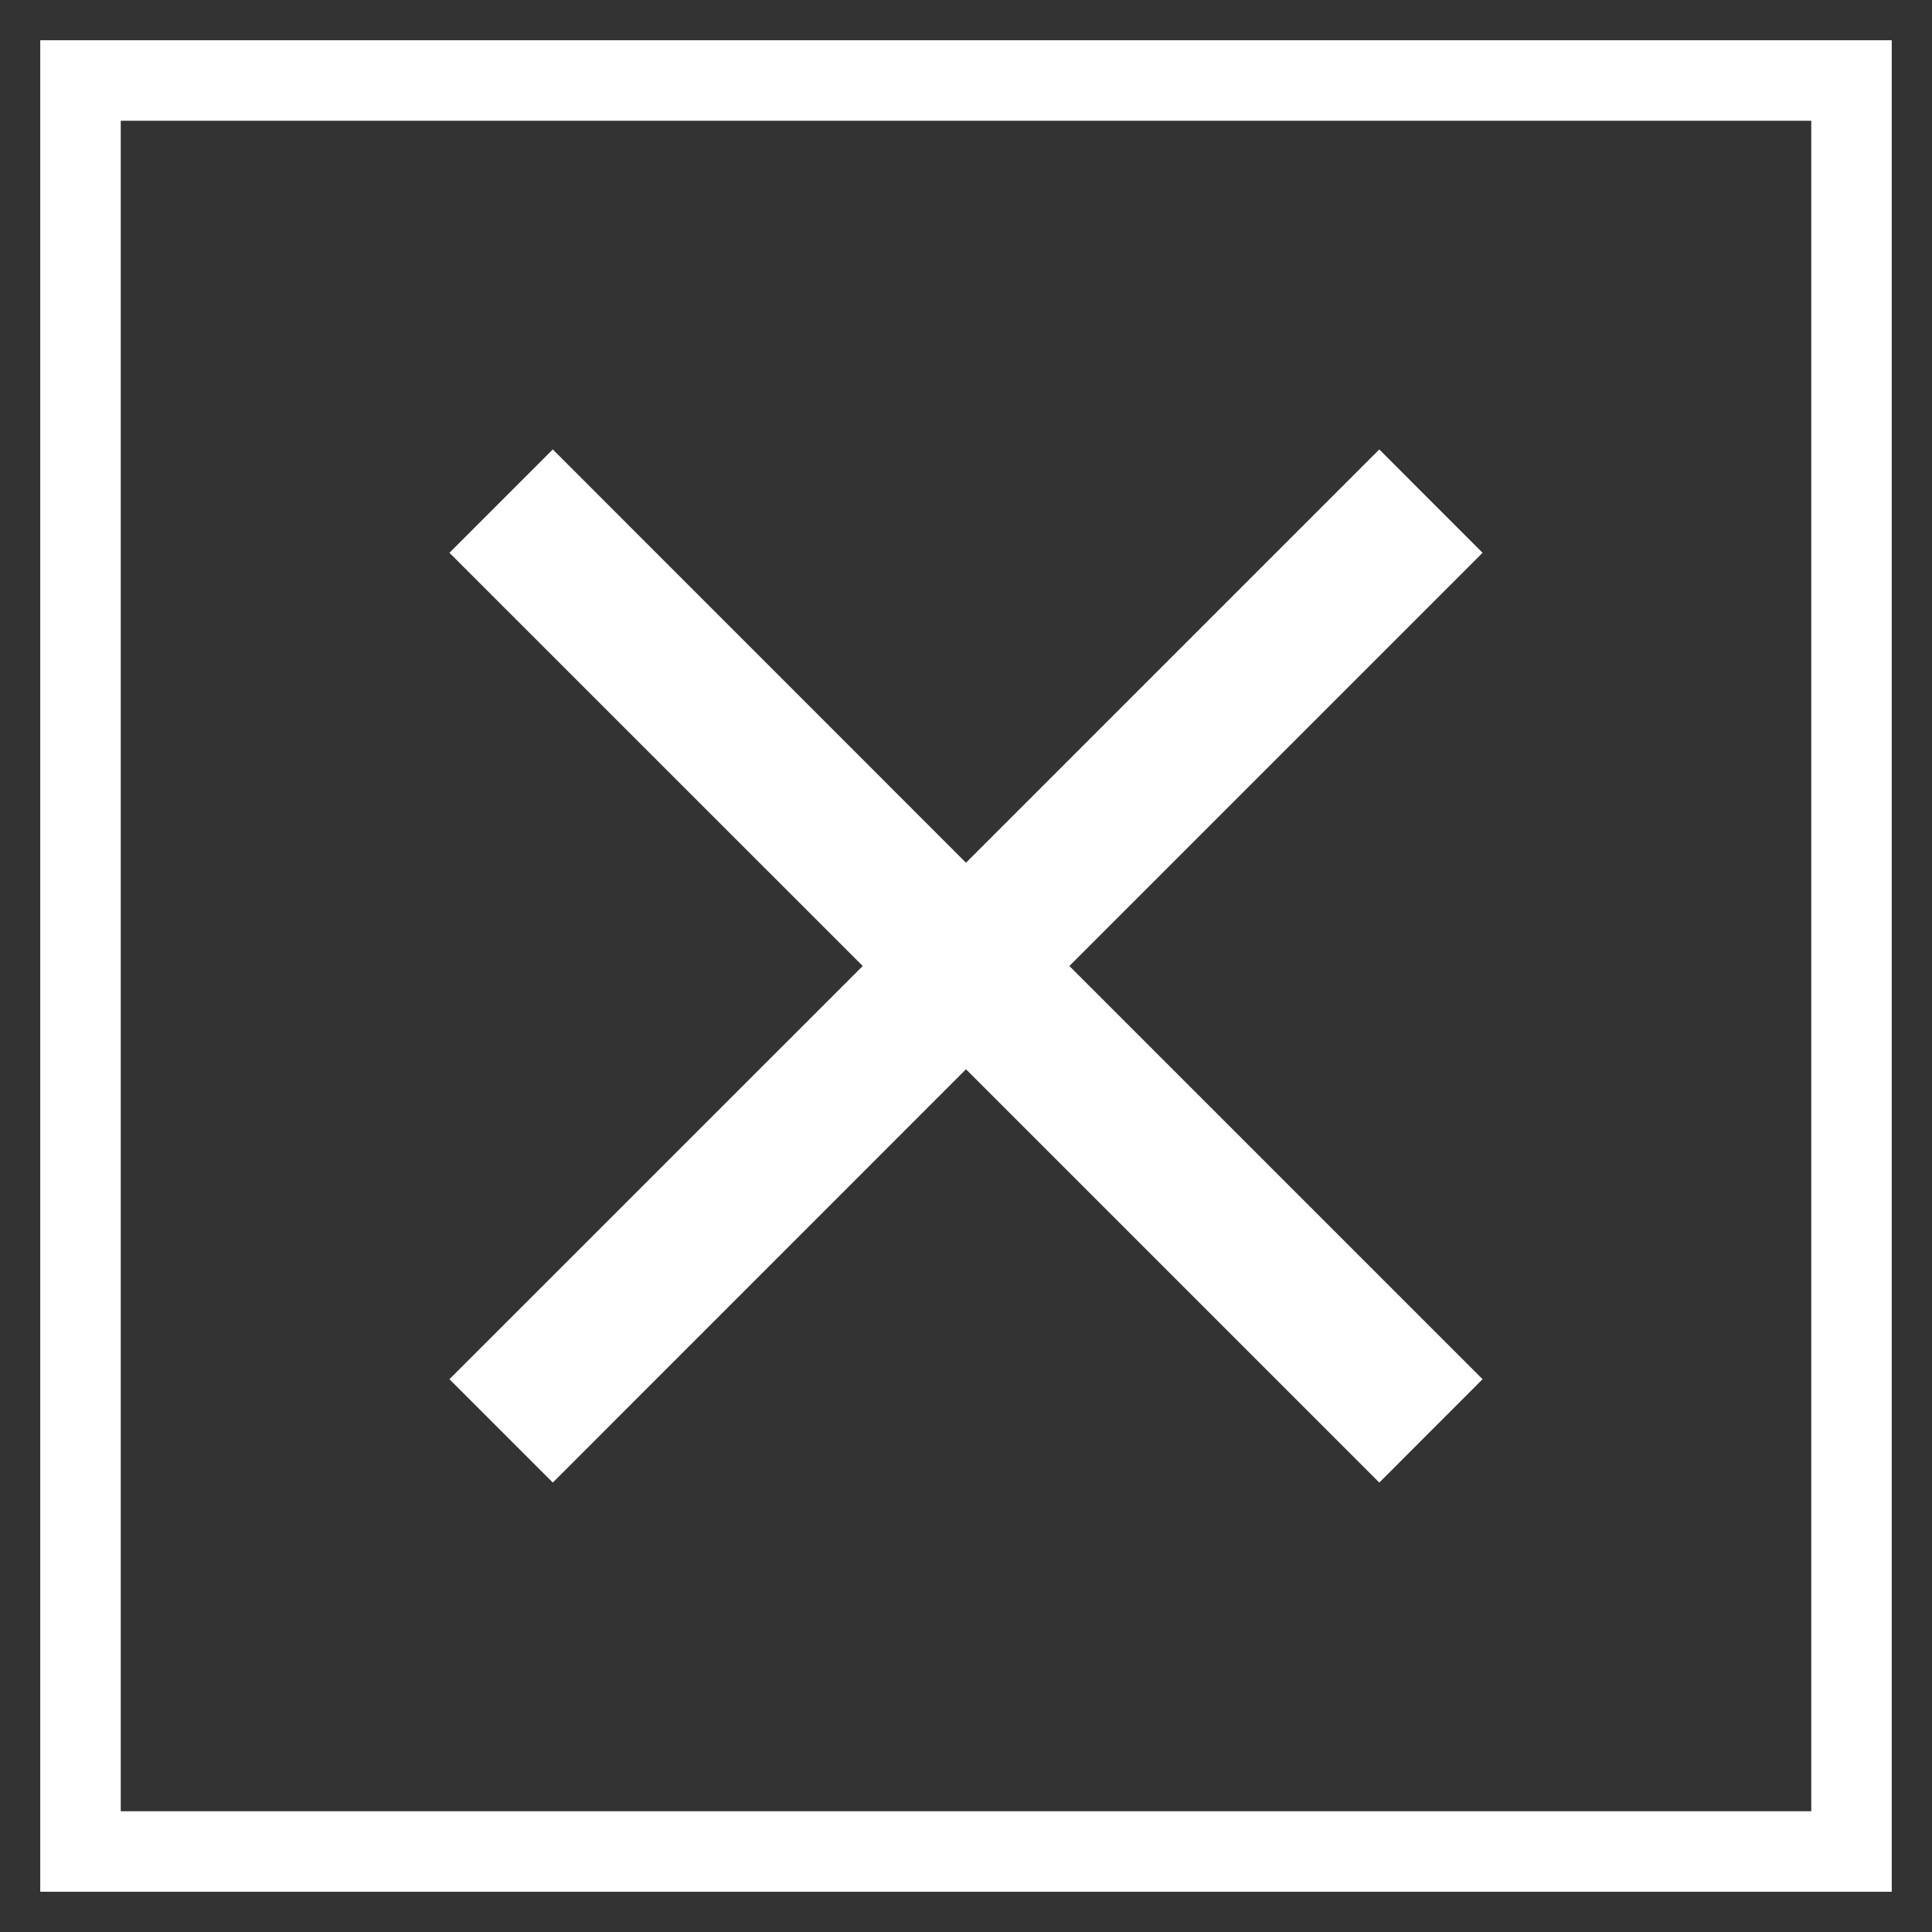
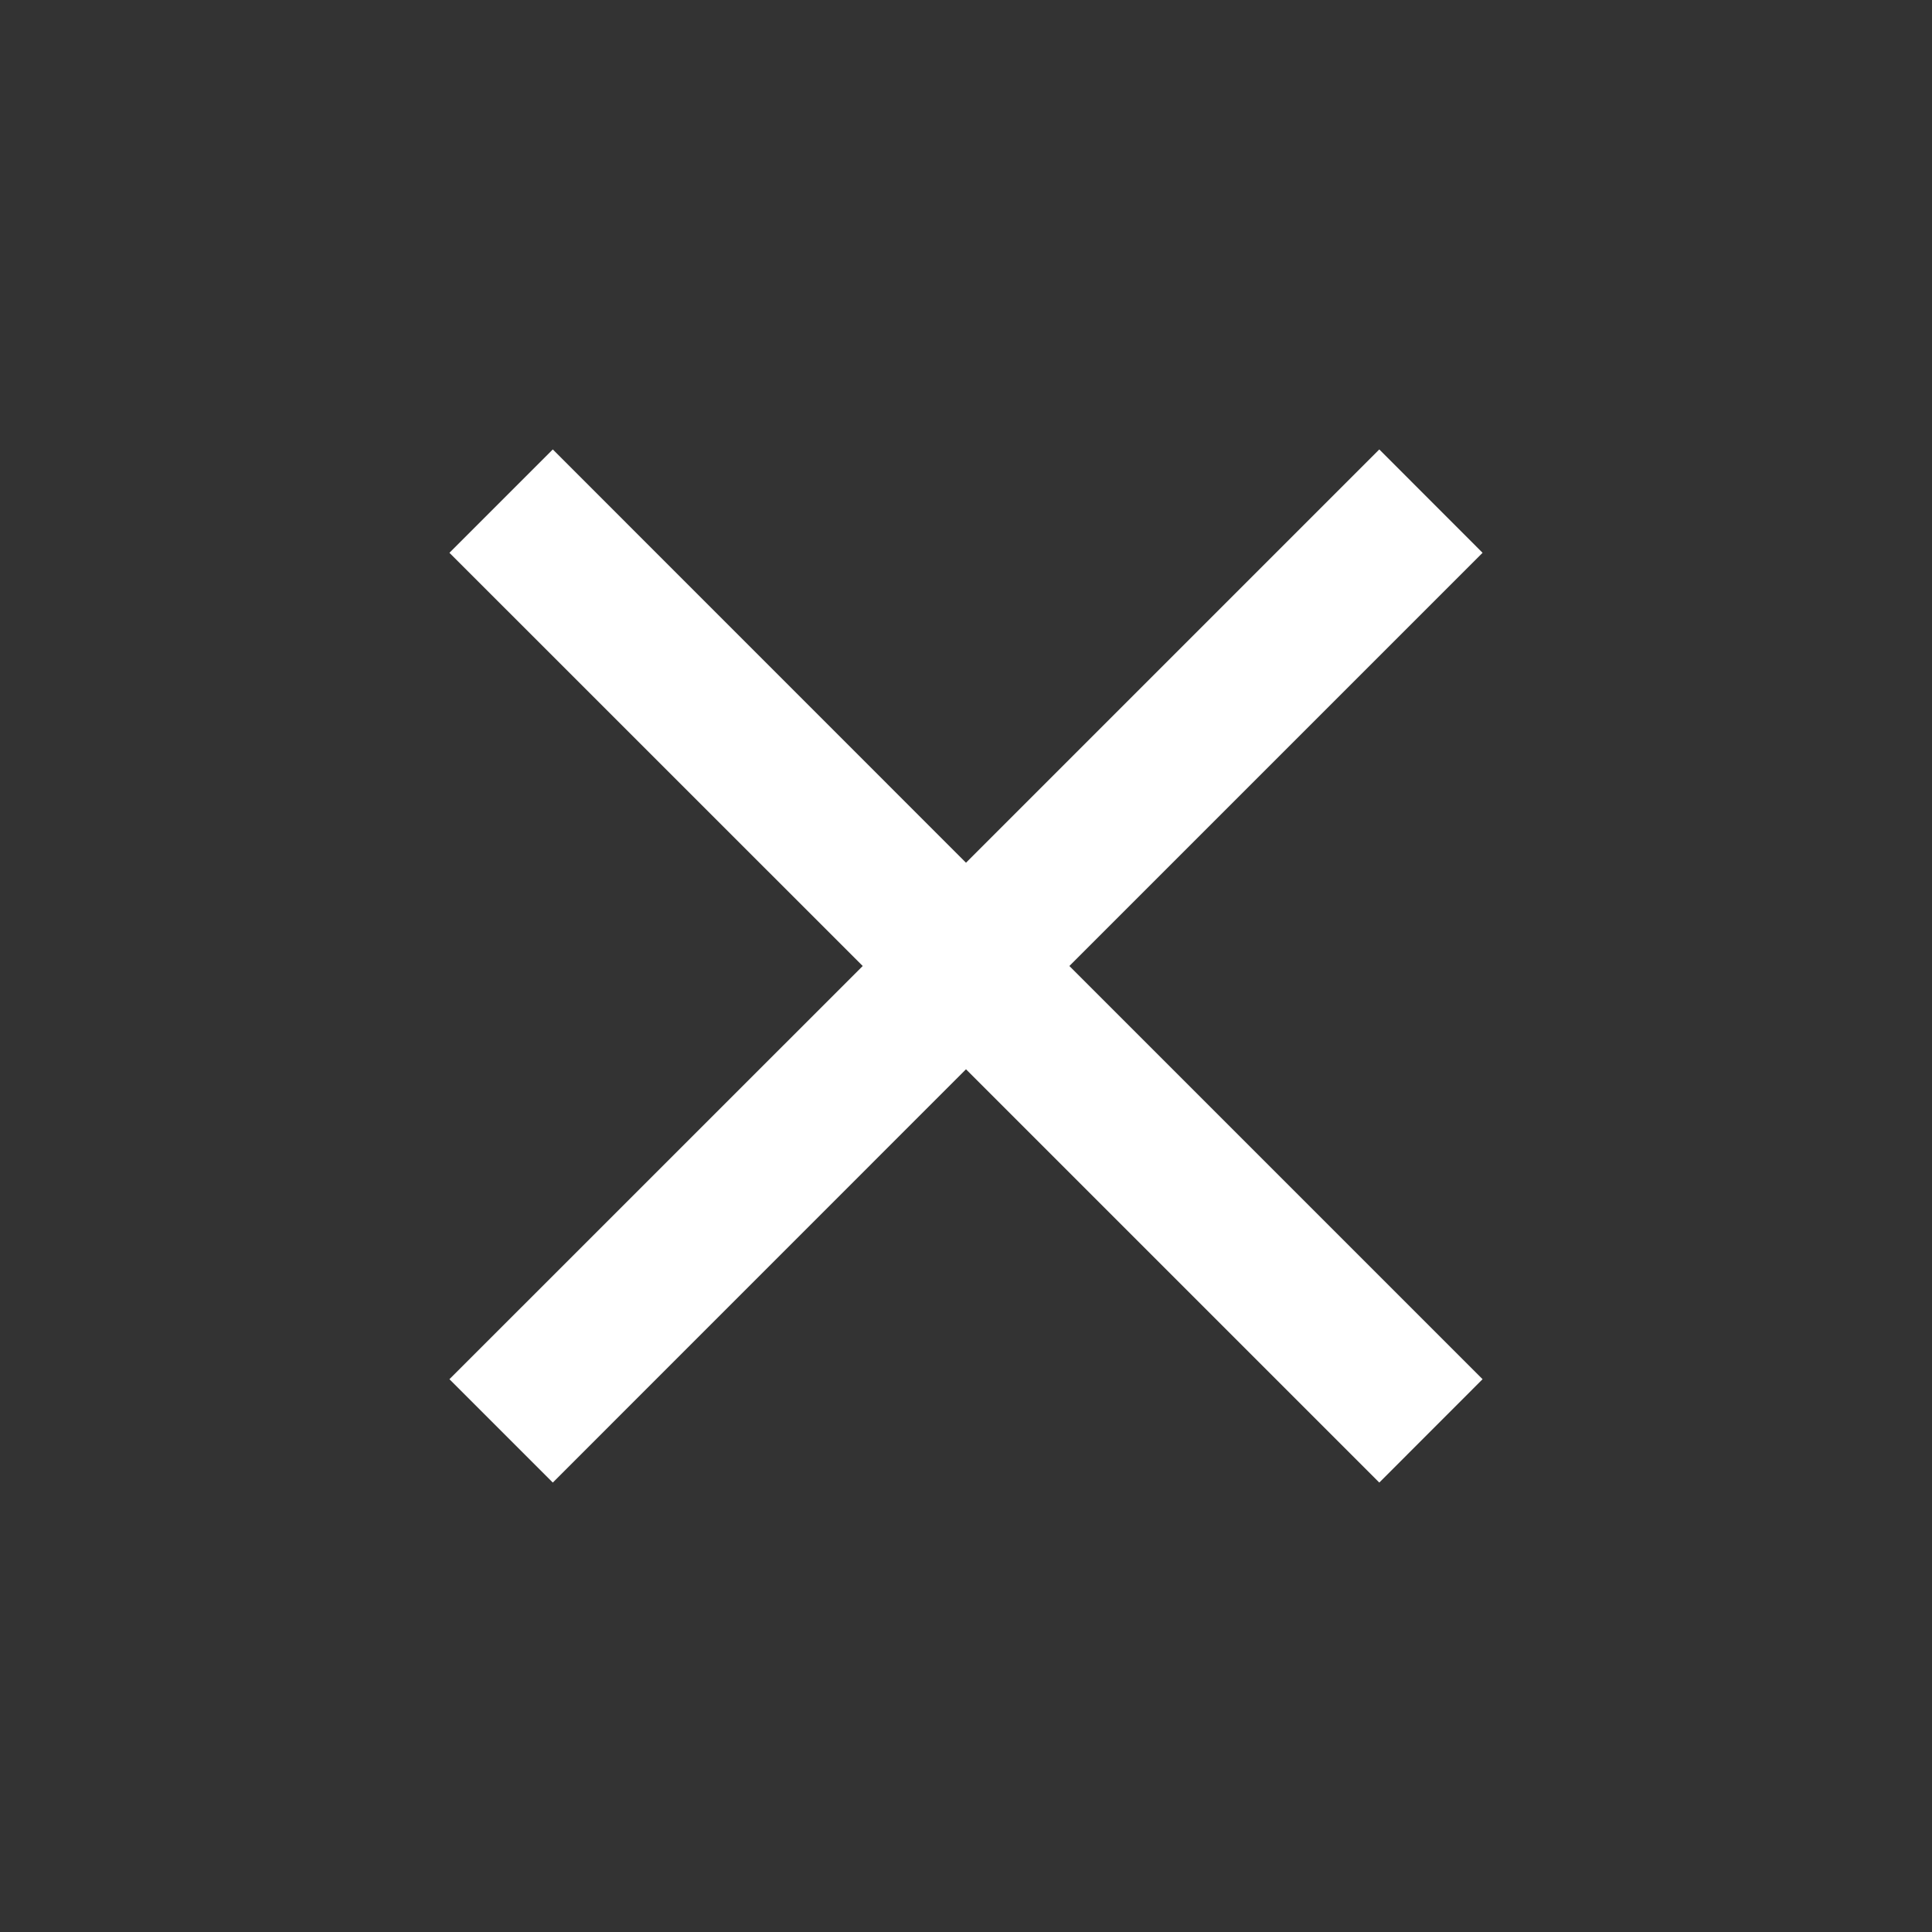
<svg xmlns="http://www.w3.org/2000/svg" width="24" height="24" viewBox="0 0 24 24" fill="none">
  <rect x="0" y="0" width="24" height="24" fill="#333333" stroke="none" />
  <path d="M6.867 18.417L5.583 17.133L10.717 12L5.583 6.867L6.867 5.583L12 10.717L17.134 5.583L18.417 6.867L13.284 12L18.417 17.133L17.134 18.417L12 13.283L6.867 18.417Z" fill="white" />
-   <rect x="1" y="1" width="22" height="22" stroke="white" />
</svg>